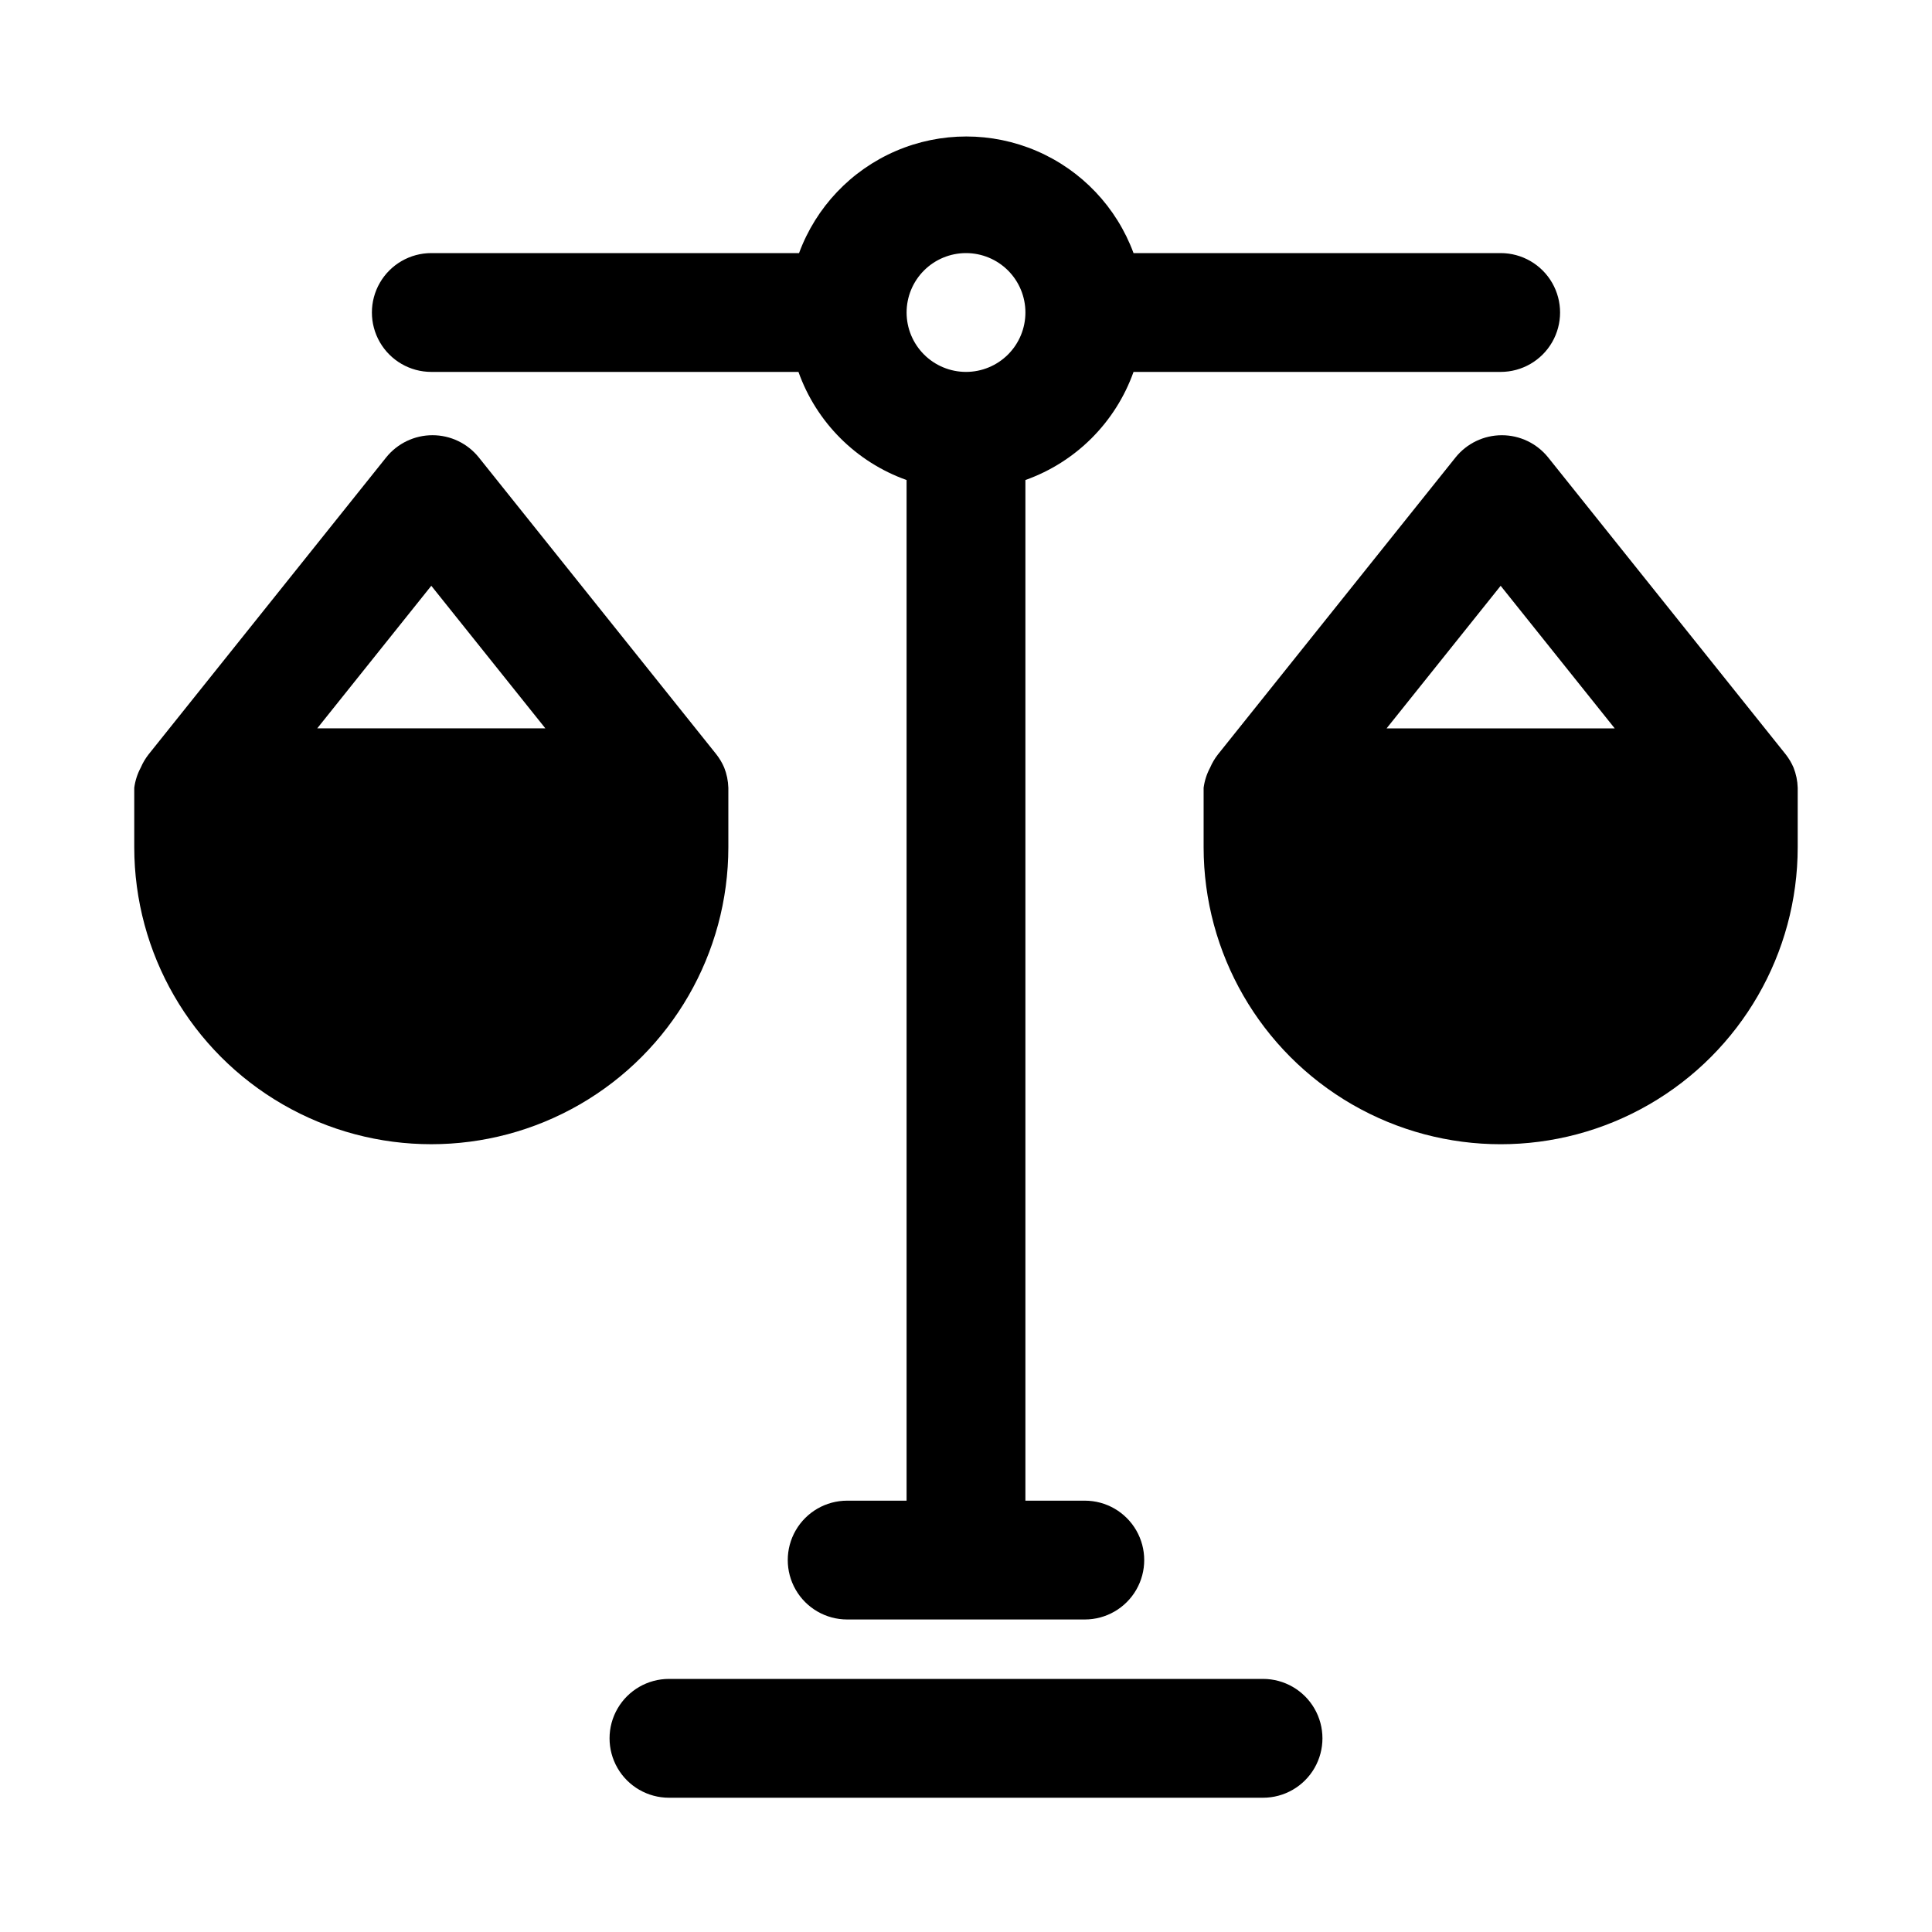
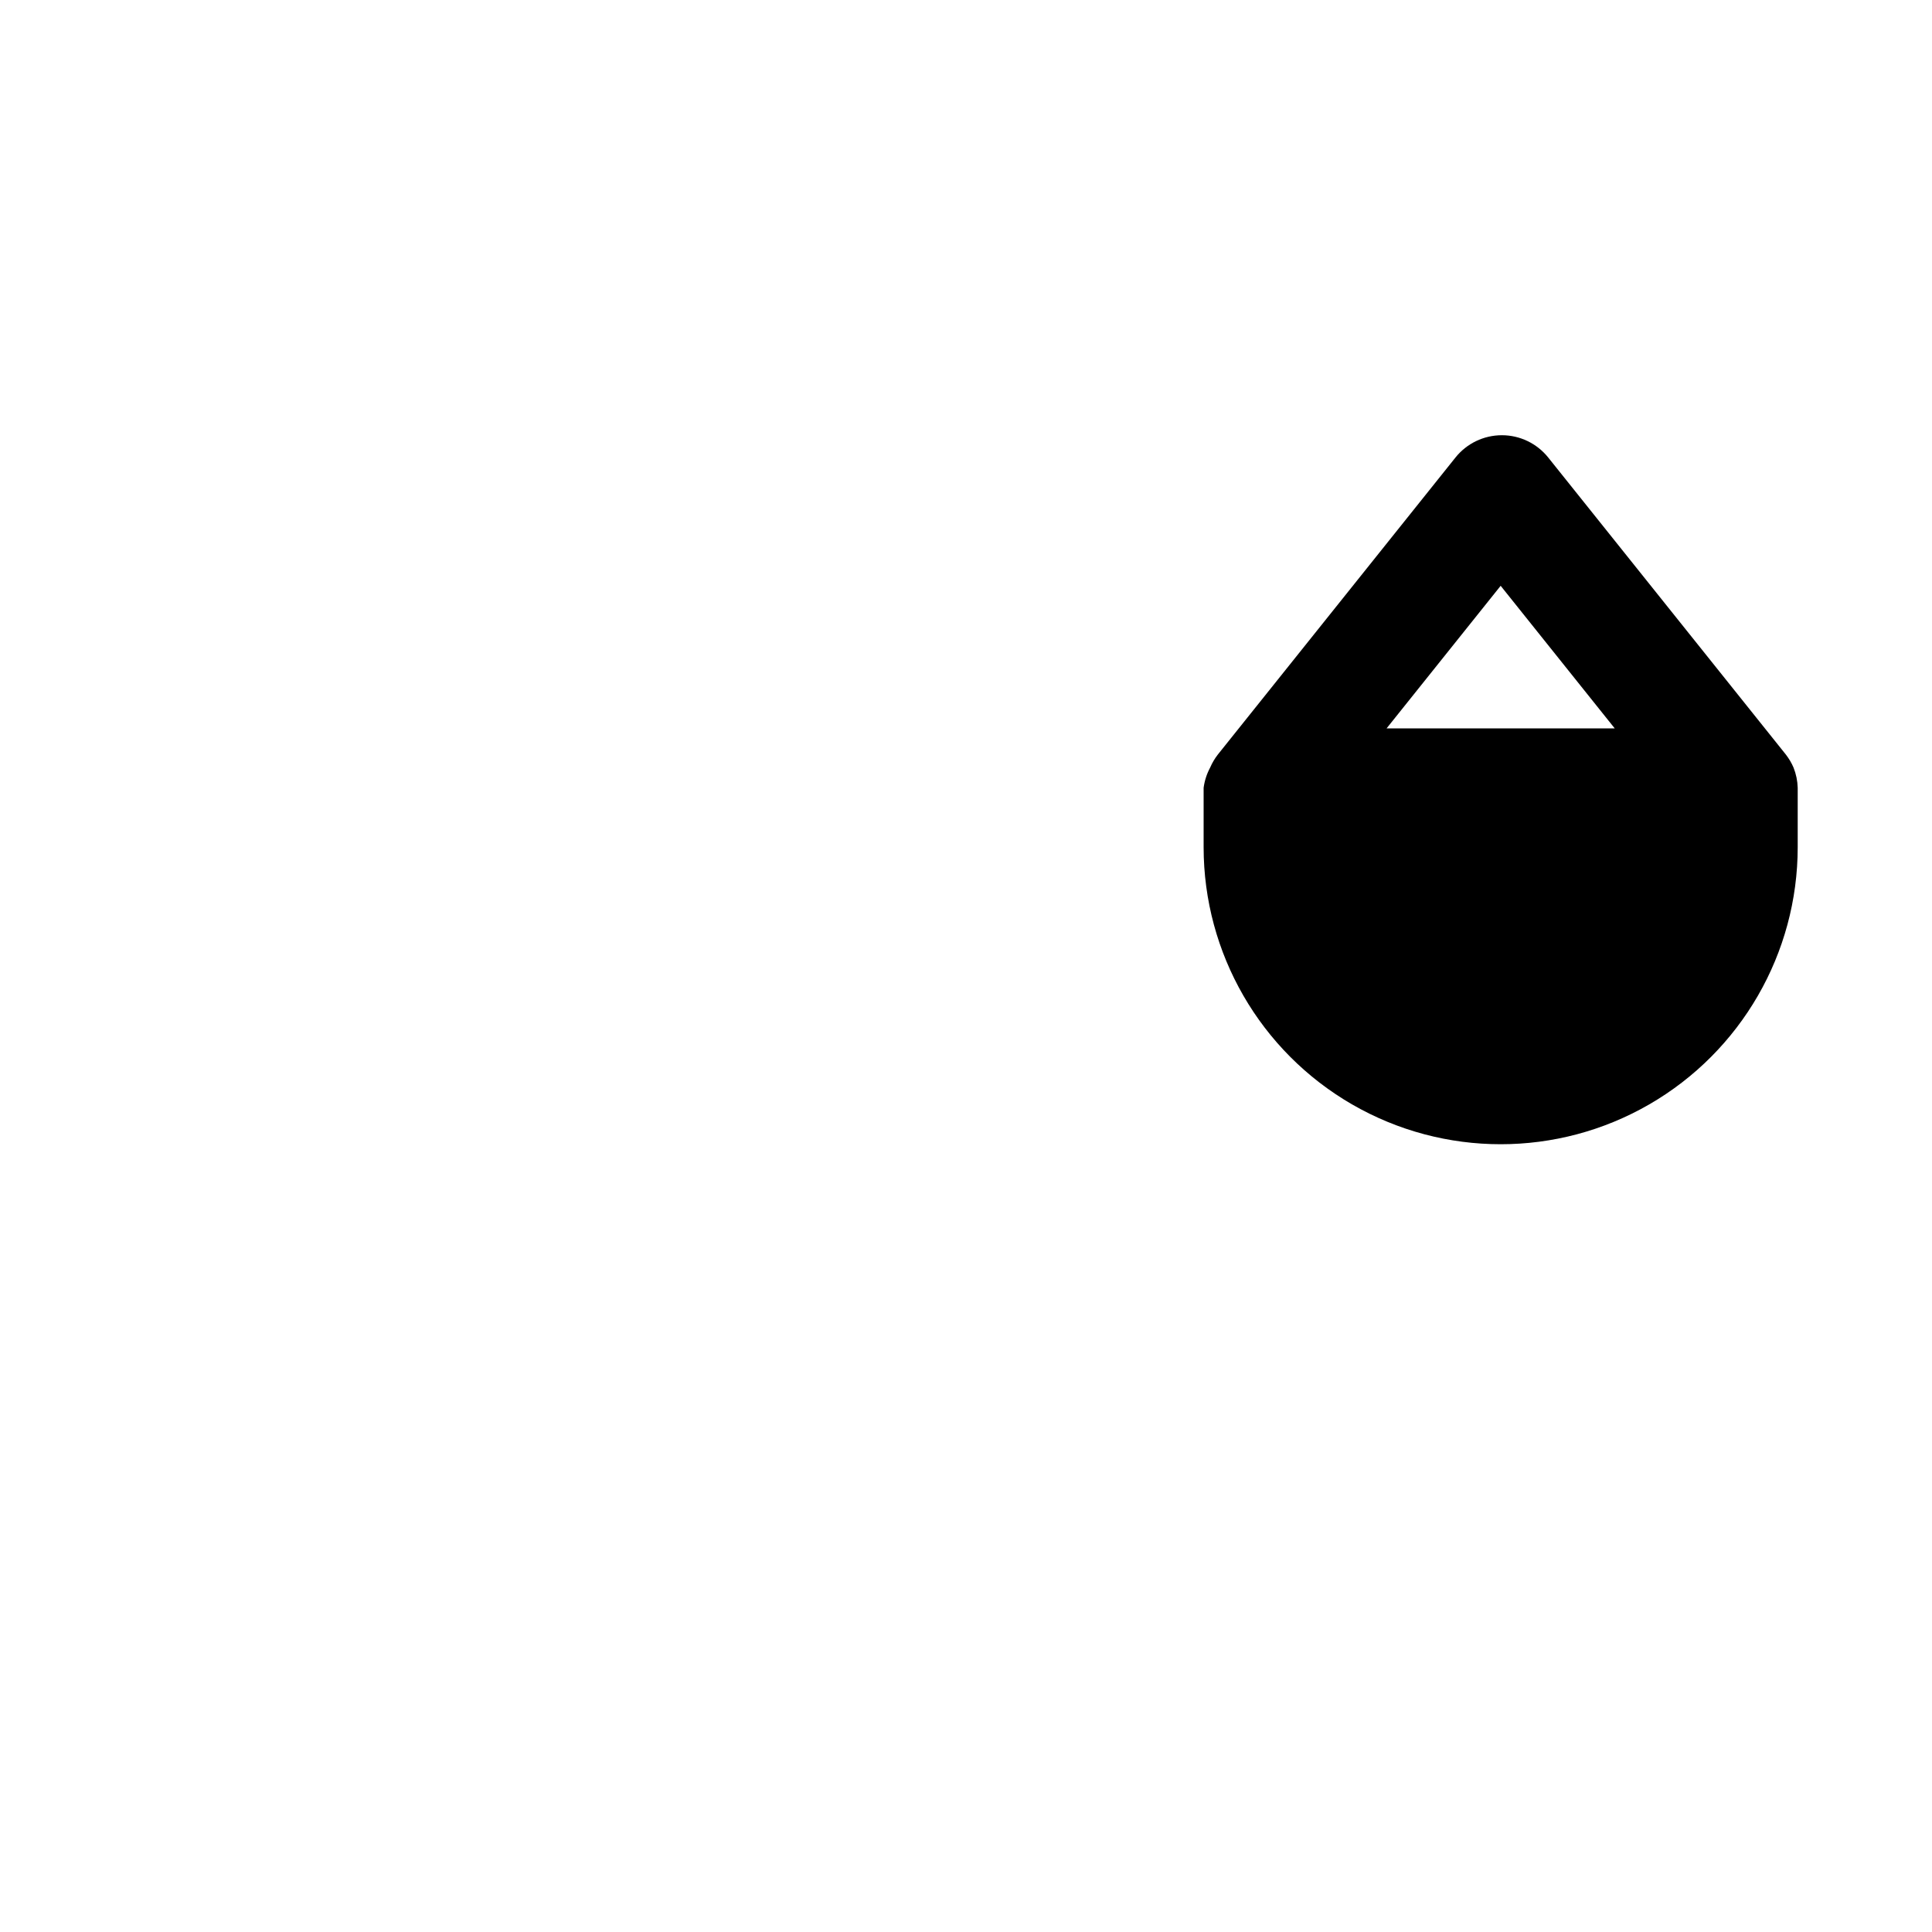
<svg xmlns="http://www.w3.org/2000/svg" fill="#000000" width="800px" height="800px" version="1.1" viewBox="144 144 512 512">
  <g>
-     <path d="m337.02 368.51v-15.746c-0.055-1.836-0.426-3.644-1.102-5.352-0.531-1.238-1.223-2.402-2.047-3.465l-62.977-78.719c-2.988-3.727-7.508-5.894-12.281-5.894-4.773 0-9.293 2.168-12.281 5.894l-62.977 78.719c-0.828 1.062-1.516 2.227-2.047 3.465-0.895 1.664-1.48 3.477-1.73 5.352v15.746c0 28.121 15.004 54.109 39.359 68.172 24.355 14.062 54.363 14.062 78.723 0 24.355-14.062 39.359-40.051 39.359-68.172zm-78.723-69.273 30.23 37.785h-60.457z" />
    <path d="m620.41 352.77c-0.051-1.836-0.426-3.644-1.102-5.352-0.531-1.238-1.219-2.402-2.047-3.465l-62.977-78.719c-2.988-3.727-7.504-5.894-12.277-5.894-4.777 0-9.293 2.168-12.281 5.894l-62.977 78.719c-0.828 1.062-1.516 2.227-2.047 3.465-0.895 1.664-1.48 3.477-1.73 5.352v15.746c0 28.121 15.004 54.109 39.359 68.172 24.355 14.062 54.363 14.062 78.719 0 24.355-14.062 39.359-40.051 39.359-68.172zm-78.719-53.527 30.227 37.785h-60.457z" />
-     <path d="m258.3 242.56h97.301c4.758 13.371 15.281 23.895 28.652 28.652v270.48h-15.742c-5.625 0-10.824 3-13.637 7.871s-2.812 10.875 0 15.746 8.012 7.871 13.637 7.871h62.977c5.625 0 10.82-3 13.633-7.871s2.812-10.875 0-15.746-8.008-7.871-13.633-7.871h-15.746v-270.48c13.371-4.758 23.895-15.281 28.656-28.652h97.297c5.625 0 10.82-3 13.633-7.871s2.812-10.875 0-15.746-8.008-7.871-13.633-7.871h-97.297c-4.484-12.16-13.762-21.945-25.672-27.066-11.906-5.117-25.395-5.117-37.301 0-11.906 5.121-21.188 14.906-25.668 27.066h-97.457c-5.625 0-10.82 3-13.633 7.871s-2.812 10.875 0 15.746 8.008 7.871 13.633 7.871zm141.7-31.488h0.004c4.176 0 8.18 1.66 11.133 4.609 2.949 2.953 4.609 6.957 4.609 11.133s-1.66 8.18-4.609 11.133c-2.953 2.953-6.957 4.613-11.133 4.613s-8.18-1.66-11.133-4.613c-2.953-2.953-4.613-6.957-4.613-11.133s1.66-8.18 4.613-11.133c2.953-2.949 6.957-4.609 11.133-4.609z" />
-     <path d="m478.72 588.93h-157.44c-5.625 0-10.82 3.004-13.633 7.875-2.812 4.871-2.812 10.871 0 15.742 2.812 4.871 8.008 7.871 13.633 7.871h157.44c5.625 0 10.824-3 13.633-7.871 2.812-4.871 2.812-10.871 0-15.742-2.809-4.871-8.008-7.875-13.633-7.875z" />
  </g>
</svg>